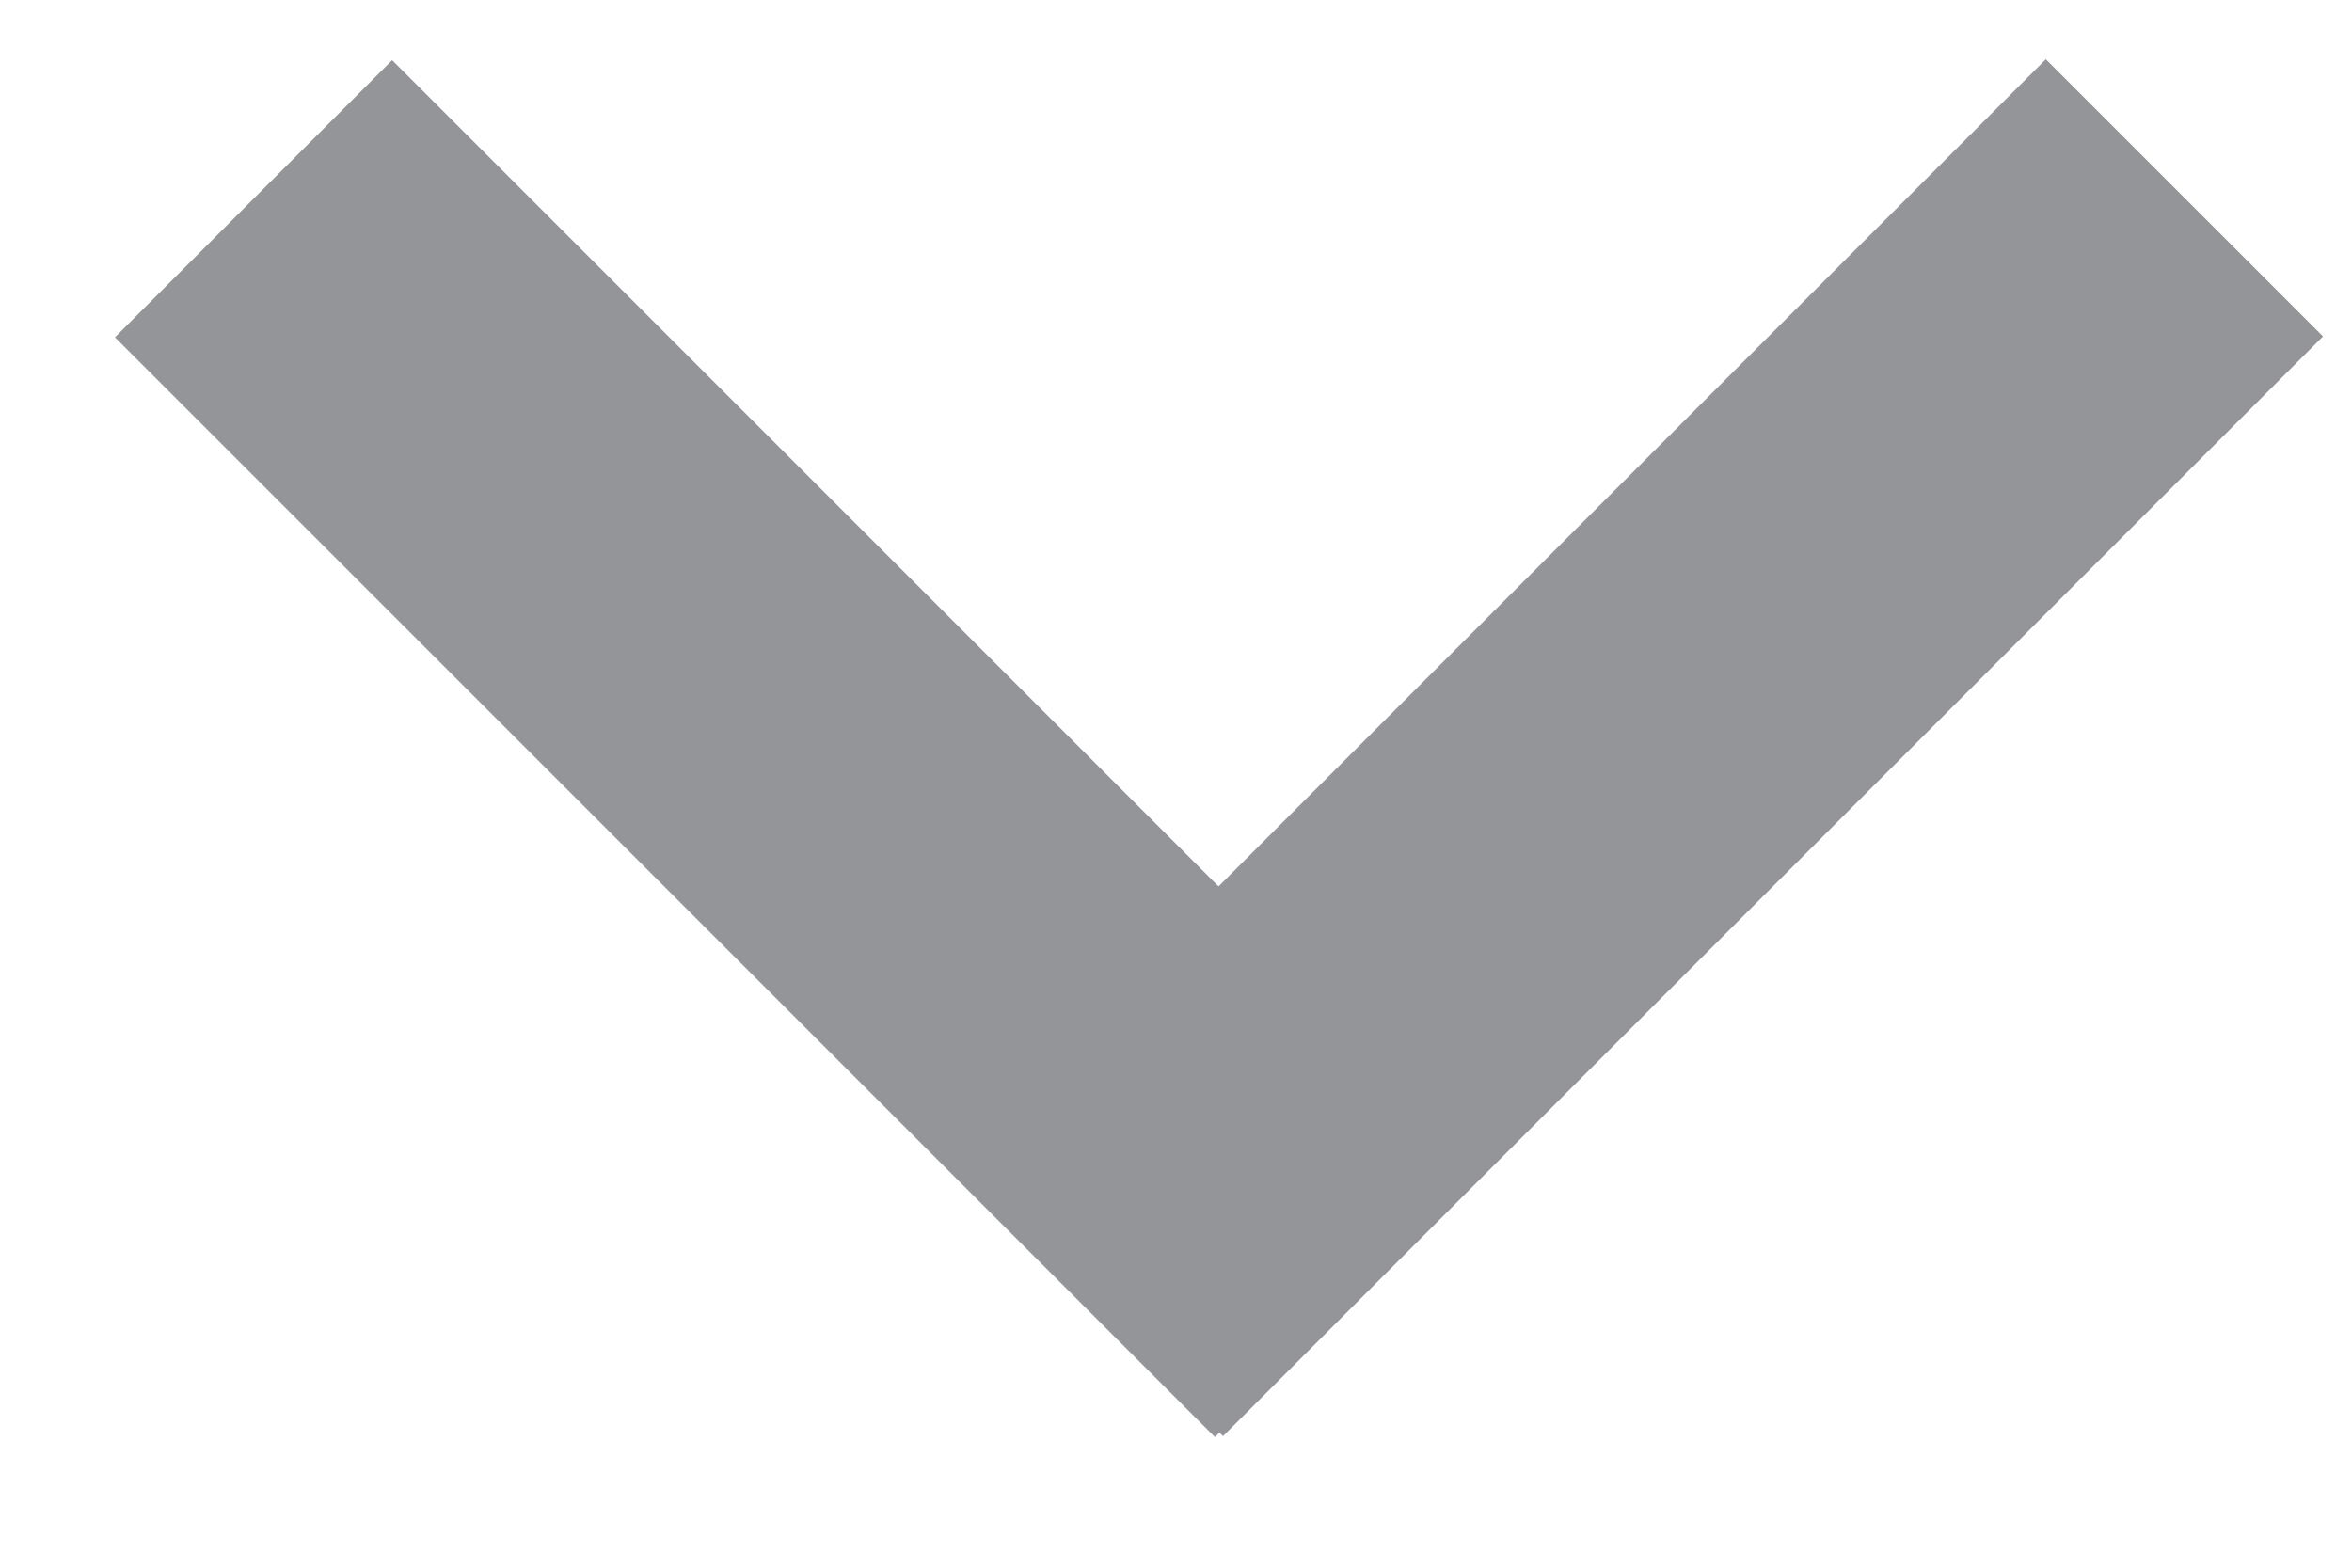
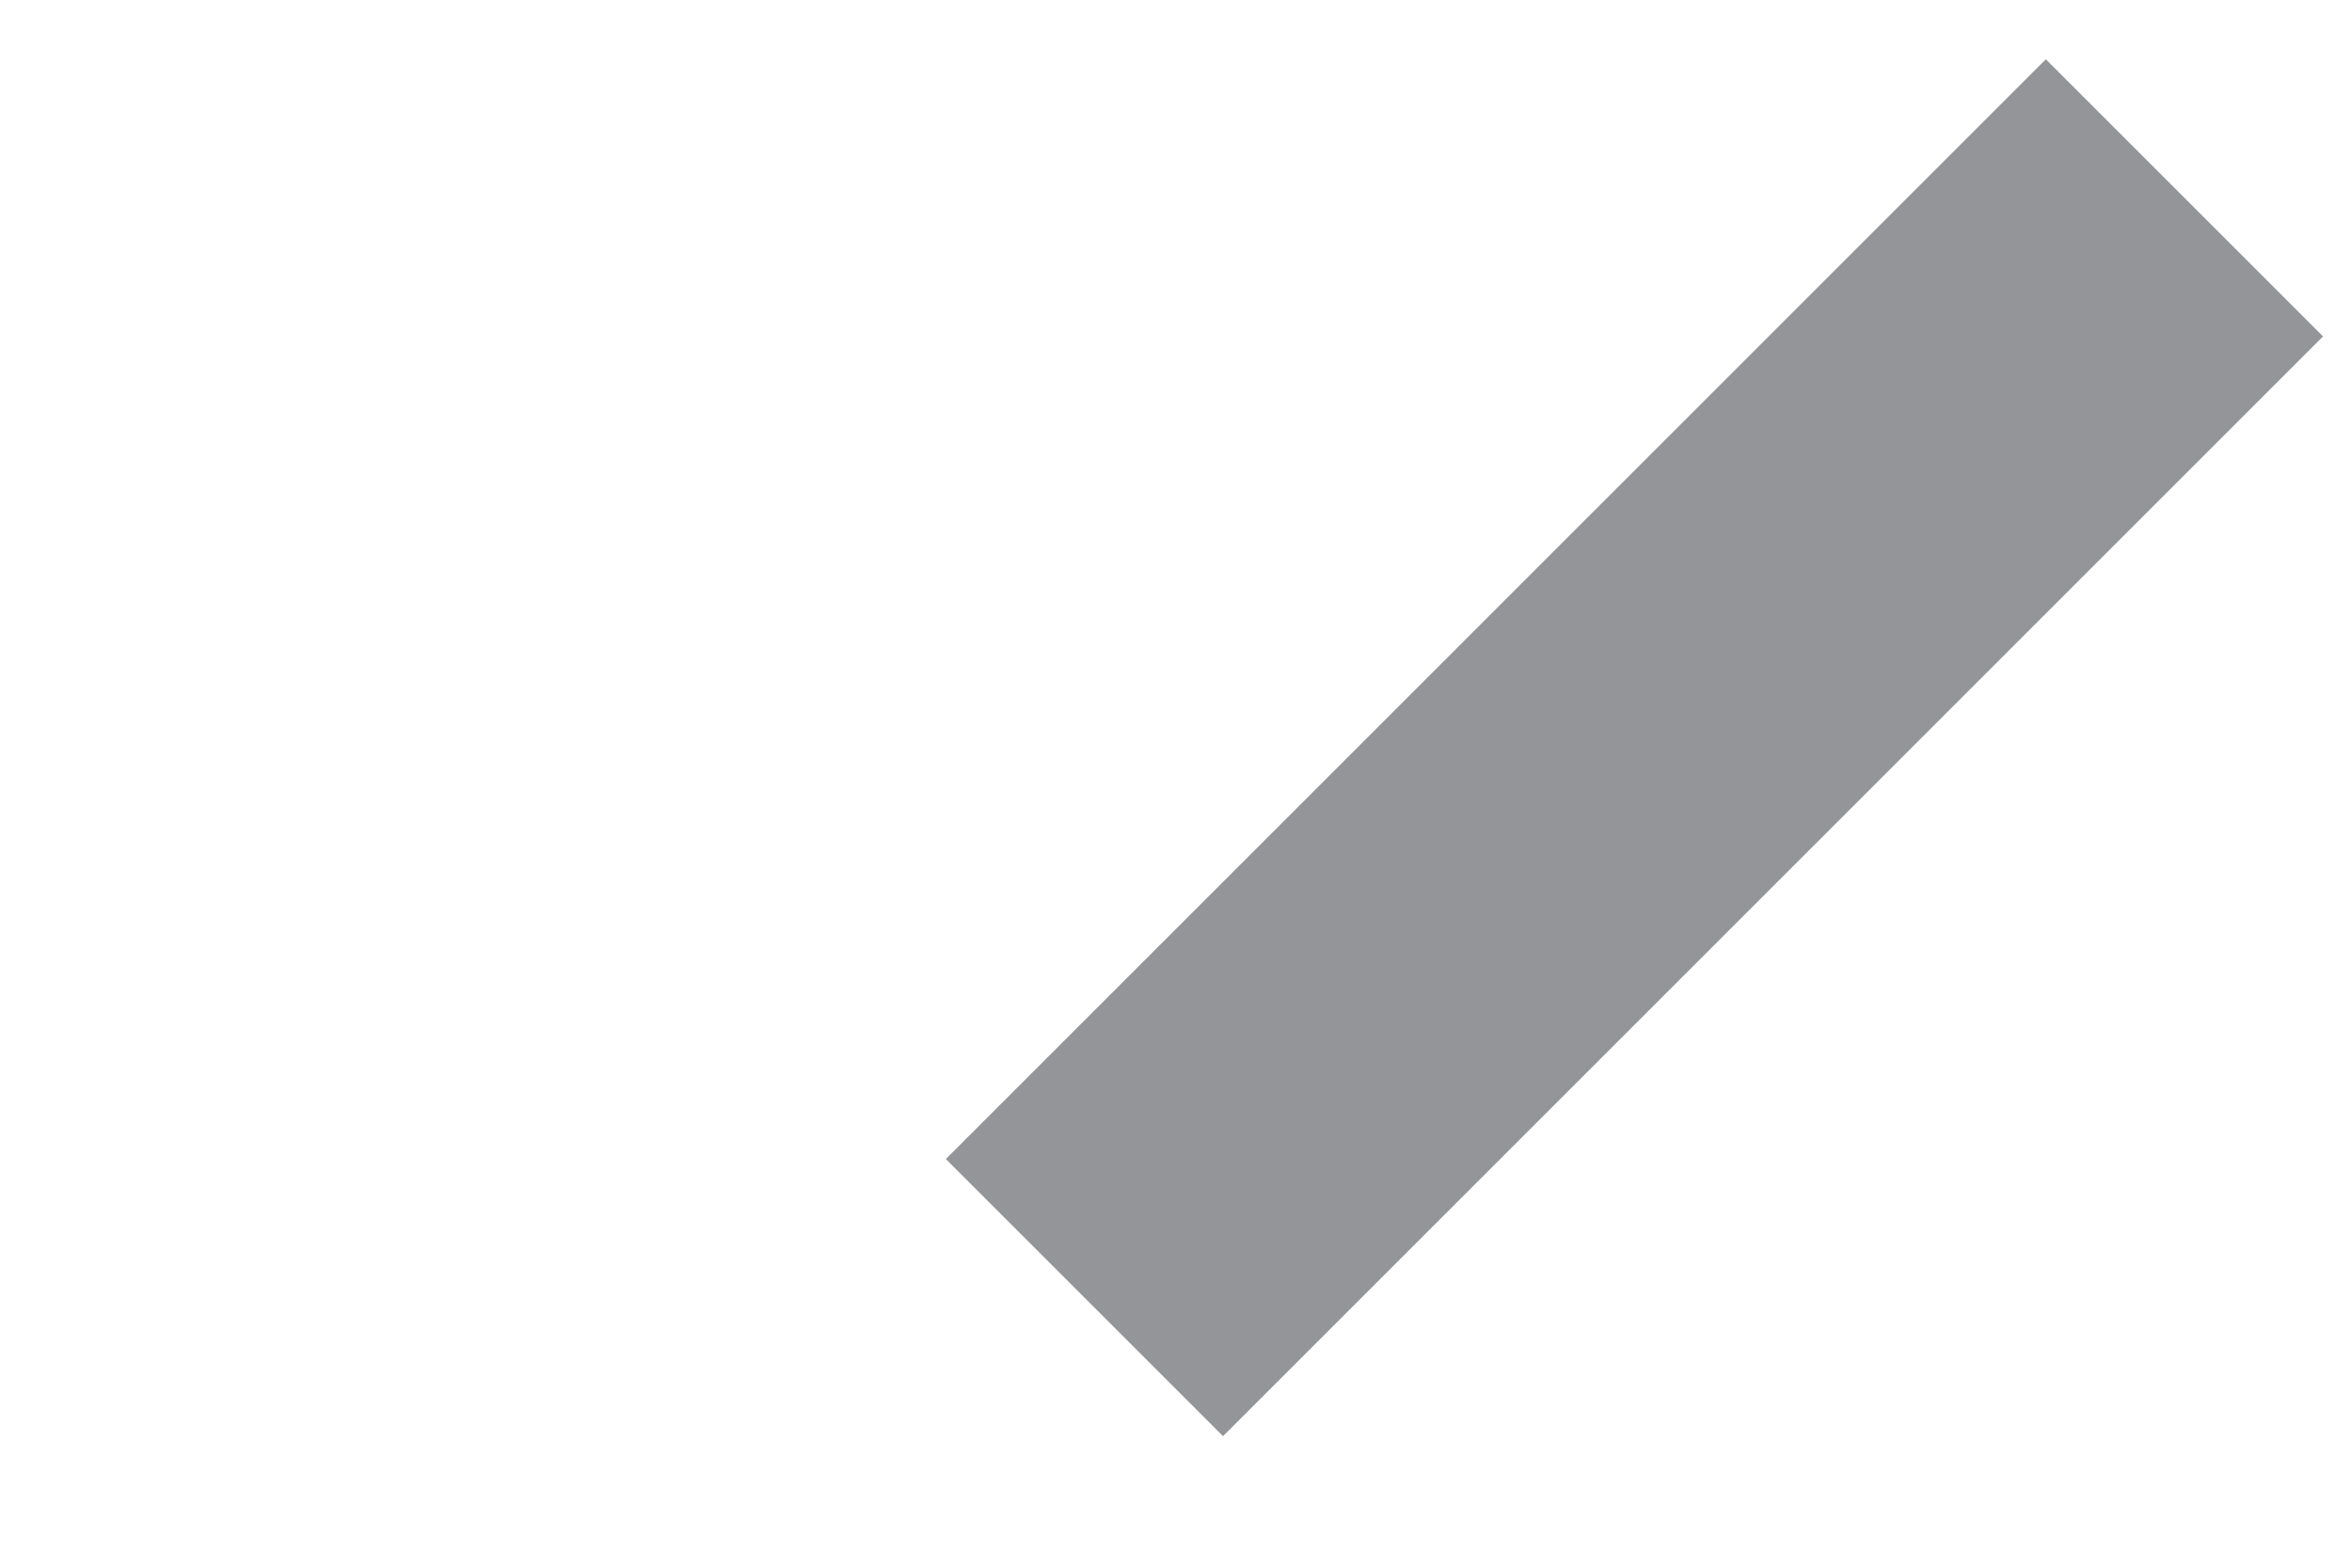
<svg xmlns="http://www.w3.org/2000/svg" id="SVGDoc" width="18" height="12" version="1.1" viewBox="0 0 18 12">
  <defs />
  <desc>Generated with Avocode.</desc>
  <g>
    <g>
      <title>caret_down</title>
      <g transform="rotate(-90 9.33 5.725)">
        <title>Group 2828</title>
        <g>
          <title>Line 2</title>
          <path d="M6.183,5.755l6.297,6.297" fill-opacity="0" fill="#ffffff" stroke-dashoffset="0" stroke-linejoin="miter" stroke-linecap="square" stroke-opacity="1" stroke="#939598" stroke-miterlimit="20" stroke-width="3" />
        </g>
        <g>
          <title>Line 3</title>
-           <path d="M12.473,-0.604l-6.297,6.297" fill-opacity="0" fill="#ffffff" stroke-dashoffset="0" stroke-linejoin="miter" stroke-linecap="square" stroke-opacity="1" stroke="#939598" stroke-miterlimit="20" stroke-width="3" />
        </g>
      </g>
    </g>
  </g>
</svg>